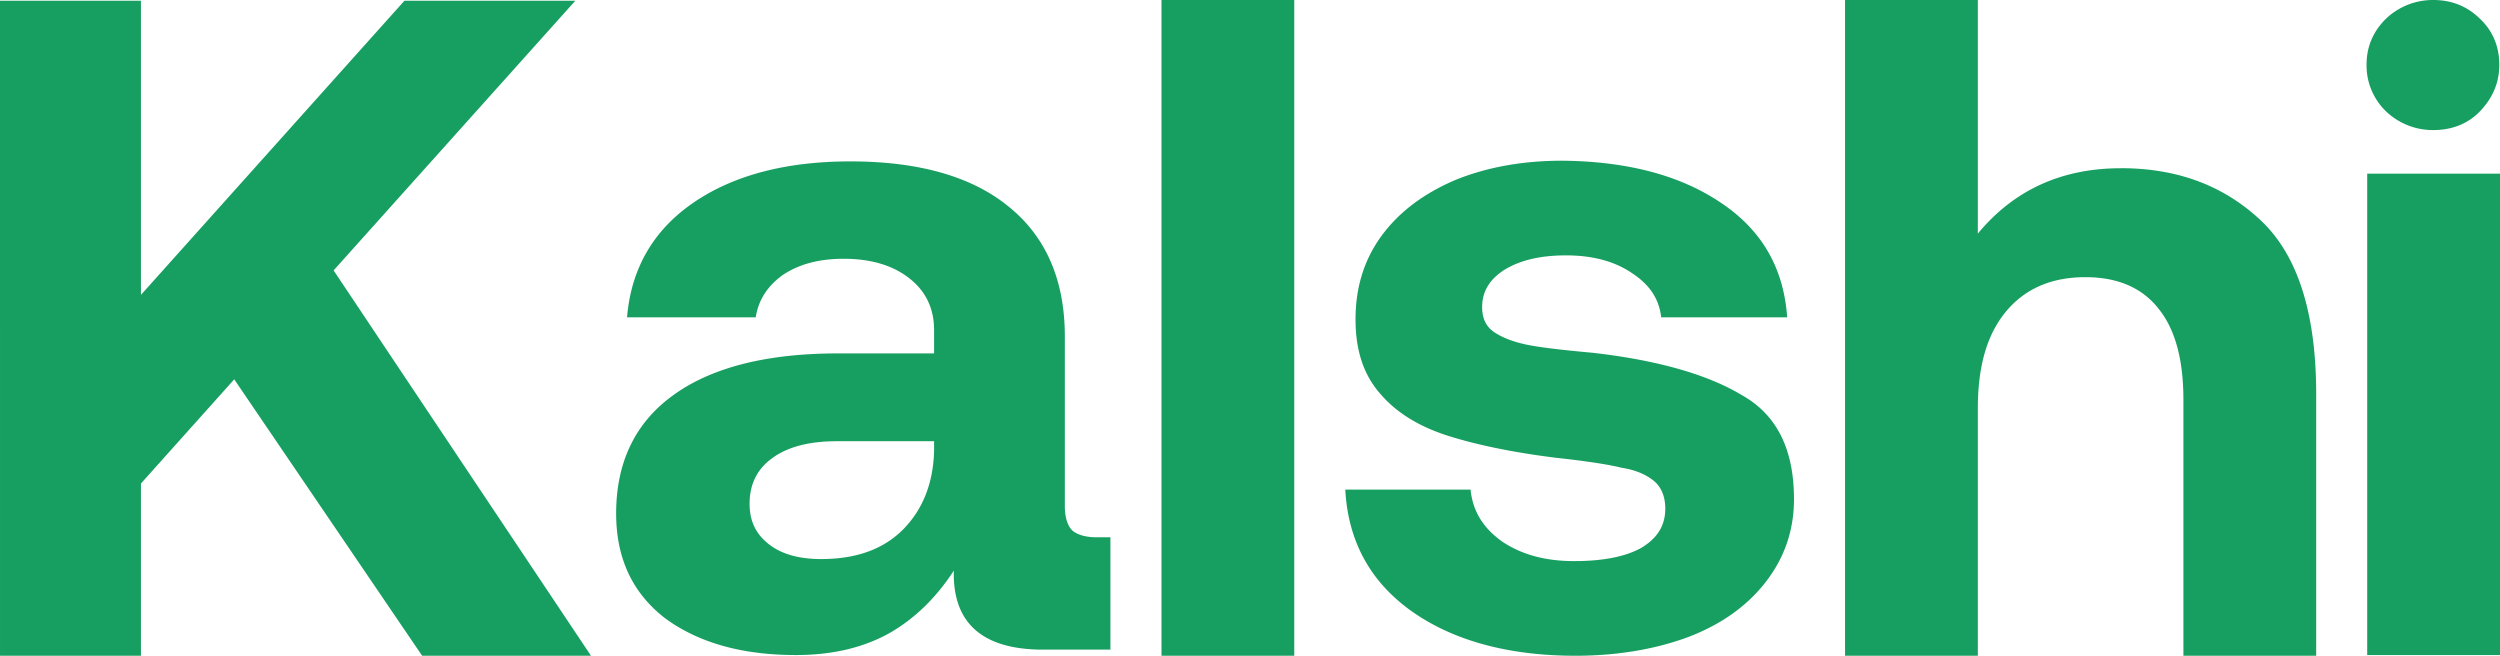
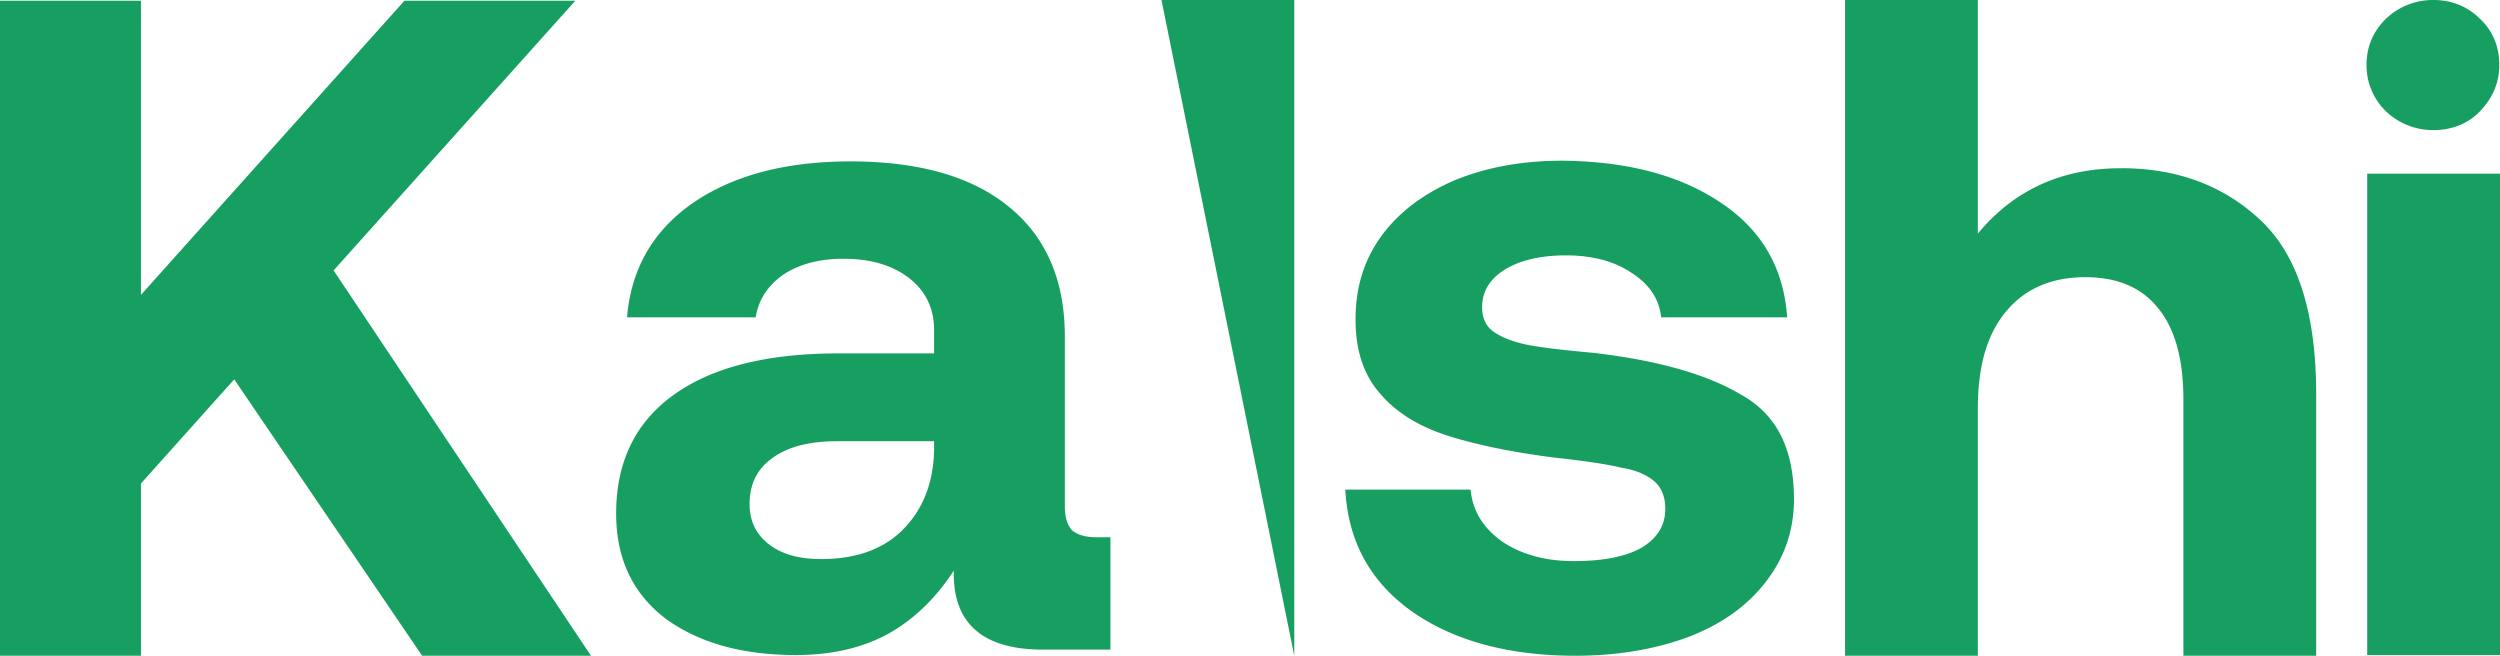
<svg xmlns="http://www.w3.org/2000/svg" height="16" width="61">
-   <path d="m0 .018h3.439v7.177l6.429-7.177h4.17l-5.898 6.58 6.28 9.402h-4.12l-4.585-6.744-2.276 2.542v4.202h-3.439zm27.094 13.108v2.725h-1.644c-1.479 0-2.21-.649-2.177-1.928-.431.665-.963 1.18-1.578 1.529-.63.349-1.378.531-2.276.531-1.312 0-2.375-.299-3.19-.897-.796-.614-1.195-1.462-1.195-2.558 0-1.247.465-2.21 1.379-2.875.93-.681 2.276-1.03 4.036-1.03h2.343v-.565c0-.531-.2-.947-.598-1.263-.399-.315-.93-.481-1.612-.481-.598 0-1.08.133-1.462.382-.382.266-.614.615-.68 1.047h-3.14c.1-1.197.647-2.127 1.611-2.792.963-.664 2.243-1.013 3.837-1.013 1.662 0 2.957.365 3.854 1.096.914.731 1.38 1.795 1.38 3.174v4.137c0 .282.066.482.182.598.116.1.316.166.581.166h.35v.017zm-4.319-2.36h-2.359c-.664 0-1.196.133-1.578.416-.365.266-.548.631-.548 1.113 0 .415.15.731.465.98.316.25.748.366 1.28.366.846 0 1.51-.233 1.993-.715.481-.482.747-1.13.764-1.944v-.216zm5.565-10.766h3.24v16h-3.24zm7.542 11.946c.05.515.299.93.764 1.263.465.316 1.047.482 1.761.482.681 0 1.23-.1 1.628-.316.399-.233.598-.548.598-.964 0-.299-.1-.531-.282-.68-.183-.15-.449-.267-.781-.317-.332-.083-.88-.166-1.645-.249-1.046-.133-1.91-.316-2.591-.531-.681-.216-1.246-.549-1.645-1.014-.415-.465-.614-1.063-.614-1.828 0-.764.199-1.428.614-2.01.432-.598 1.03-1.047 1.794-1.379.765-.316 1.645-.482 2.642-.482 1.611.017 2.89.366 3.87 1.03.997.665 1.529 1.595 1.612 2.792h-3.074c-.05-.45-.282-.798-.714-1.08-.415-.283-.947-.432-1.611-.432-.615 0-1.113.116-1.495.349-.366.232-.549.531-.549.913 0 .283.1.482.3.615.199.133.465.233.78.3.316.066.864.132 1.612.199 1.594.182 2.807.531 3.638 1.03.864.481 1.279 1.329 1.279 2.542 0 .764-.233 1.428-.681 2.01-.449.582-1.063 1.03-1.877 1.346-.798.299-1.728.465-2.775.465-1.628 0-2.973-.366-3.987-1.08-1.03-.73-1.561-1.728-1.628-2.974zm15.865-7.842c1.395 0 2.525.432 3.422 1.28.897.847 1.346 2.259 1.346 4.236v6.38h-3.24v-6.247c0-.98-.2-1.711-.598-2.21-.398-.515-.996-.78-1.794-.78-.83 0-1.478.282-1.944.847-.465.565-.68 1.345-.68 2.359v6.031h-3.24v-16h3.24v5.7c.88-1.063 2.043-1.595 3.488-1.595zm6.013.133h3.24v11.746h-3.24zm1.612-4.237c.465 0 .847.166 1.146.465.3.283.465.665.465 1.114 0 .448-.166.814-.465 1.13-.299.315-.697.465-1.146.465a1.66 1.66 0 0 1 -1.163-.466 1.555 1.555 0 0 1 -.465-1.13c0-.448.166-.814.465-1.113a1.66 1.66 0 0 1 1.163-.465z" fill="#179f61" />
+   <path d="m0 .018h3.439v7.177l6.429-7.177h4.17l-5.898 6.58 6.28 9.402h-4.12l-4.585-6.744-2.276 2.542v4.202h-3.439zm27.094 13.108v2.725h-1.644c-1.479 0-2.21-.649-2.177-1.928-.431.665-.963 1.18-1.578 1.529-.63.349-1.378.531-2.276.531-1.312 0-2.375-.299-3.19-.897-.796-.614-1.195-1.462-1.195-2.558 0-1.247.465-2.21 1.379-2.875.93-.681 2.276-1.03 4.036-1.03h2.343v-.565c0-.531-.2-.947-.598-1.263-.399-.315-.93-.481-1.612-.481-.598 0-1.08.133-1.462.382-.382.266-.614.615-.68 1.047h-3.14c.1-1.197.647-2.127 1.611-2.792.963-.664 2.243-1.013 3.837-1.013 1.662 0 2.957.365 3.854 1.096.914.731 1.38 1.795 1.38 3.174v4.137c0 .282.066.482.182.598.116.1.316.166.581.166h.35v.017zm-4.319-2.36h-2.359c-.664 0-1.196.133-1.578.416-.365.266-.548.631-.548 1.113 0 .415.15.731.465.98.316.25.748.366 1.28.366.846 0 1.51-.233 1.993-.715.481-.482.747-1.13.764-1.944v-.216zm5.565-10.766h3.24v16zm7.542 11.946c.05.515.299.93.764 1.263.465.316 1.047.482 1.761.482.681 0 1.23-.1 1.628-.316.399-.233.598-.548.598-.964 0-.299-.1-.531-.282-.68-.183-.15-.449-.267-.781-.317-.332-.083-.88-.166-1.645-.249-1.046-.133-1.91-.316-2.591-.531-.681-.216-1.246-.549-1.645-1.014-.415-.465-.614-1.063-.614-1.828 0-.764.199-1.428.614-2.01.432-.598 1.03-1.047 1.794-1.379.765-.316 1.645-.482 2.642-.482 1.611.017 2.89.366 3.87 1.03.997.665 1.529 1.595 1.612 2.792h-3.074c-.05-.45-.282-.798-.714-1.08-.415-.283-.947-.432-1.611-.432-.615 0-1.113.116-1.495.349-.366.232-.549.531-.549.913 0 .283.1.482.3.615.199.133.465.233.78.3.316.066.864.132 1.612.199 1.594.182 2.807.531 3.638 1.03.864.481 1.279 1.329 1.279 2.542 0 .764-.233 1.428-.681 2.01-.449.582-1.063 1.03-1.877 1.346-.798.299-1.728.465-2.775.465-1.628 0-2.973-.366-3.987-1.08-1.03-.73-1.561-1.728-1.628-2.974zm15.865-7.842c1.395 0 2.525.432 3.422 1.28.897.847 1.346 2.259 1.346 4.236v6.38h-3.24v-6.247c0-.98-.2-1.711-.598-2.21-.398-.515-.996-.78-1.794-.78-.83 0-1.478.282-1.944.847-.465.565-.68 1.345-.68 2.359v6.031h-3.24v-16h3.24v5.7c.88-1.063 2.043-1.595 3.488-1.595zm6.013.133h3.24v11.746h-3.24zm1.612-4.237c.465 0 .847.166 1.146.465.3.283.465.665.465 1.114 0 .448-.166.814-.465 1.13-.299.315-.697.465-1.146.465a1.66 1.66 0 0 1 -1.163-.466 1.555 1.555 0 0 1 -.465-1.13c0-.448.166-.814.465-1.113a1.66 1.66 0 0 1 1.163-.465z" fill="#179f61" />
</svg>